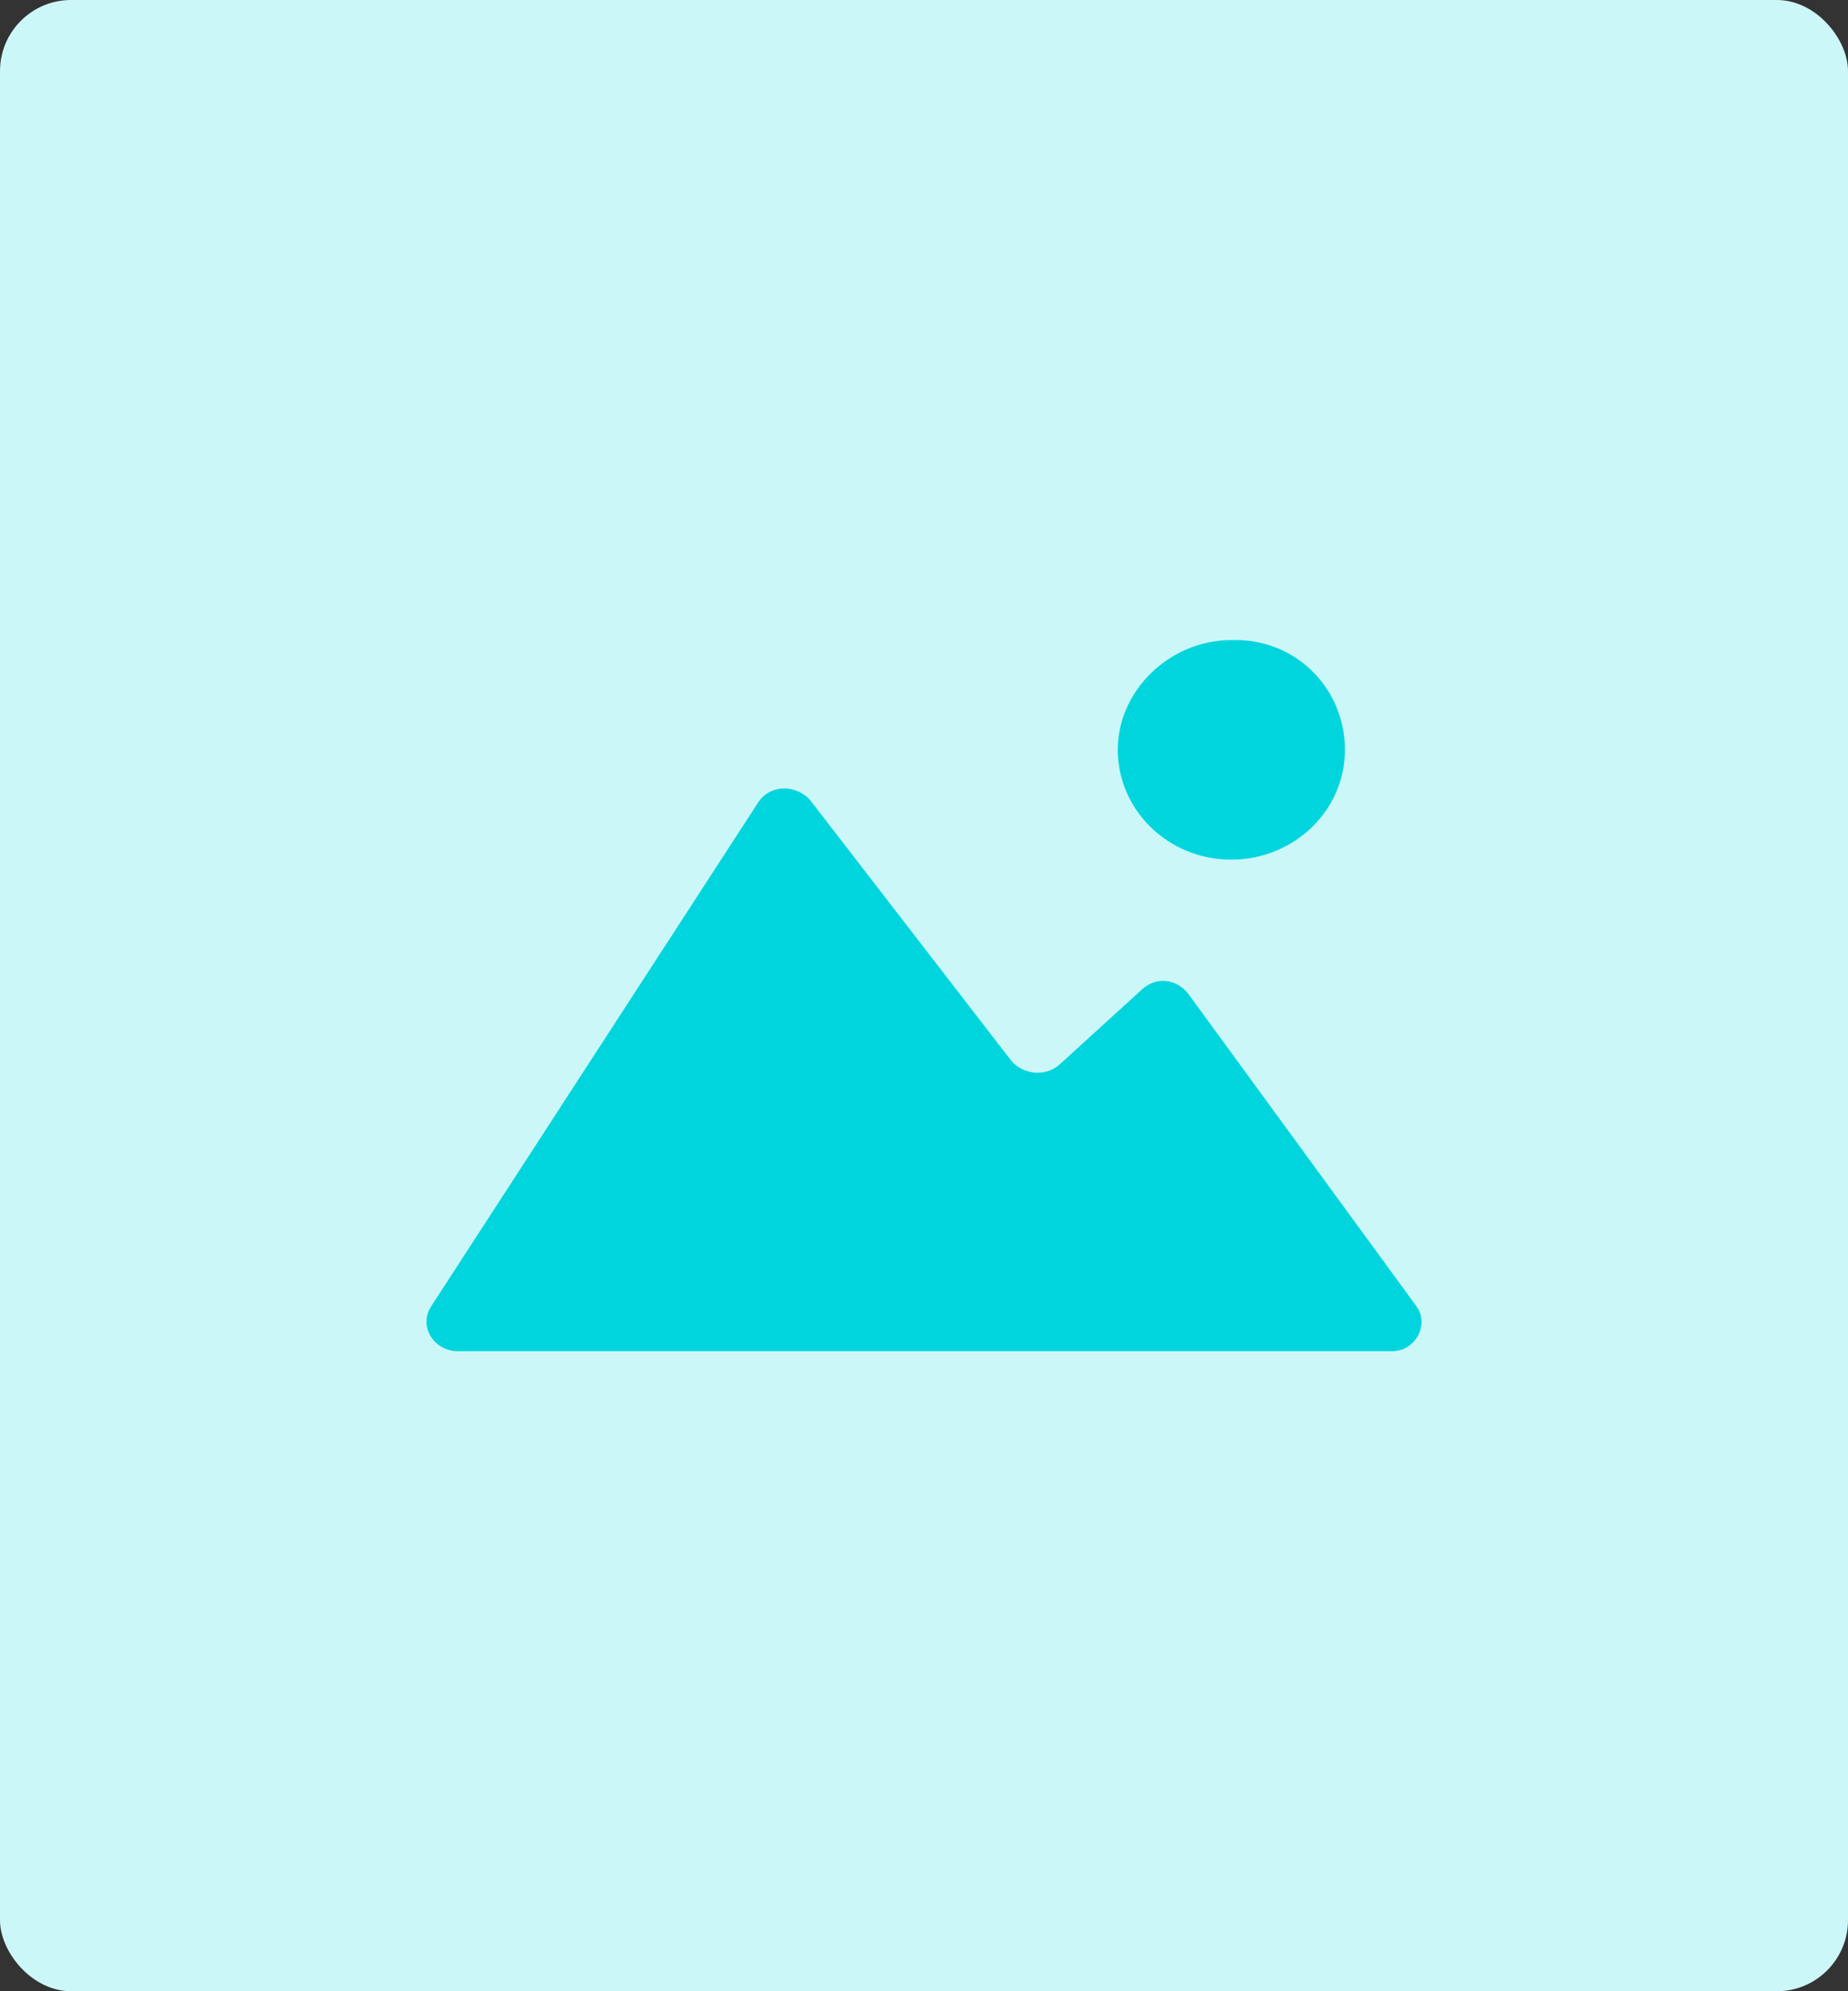
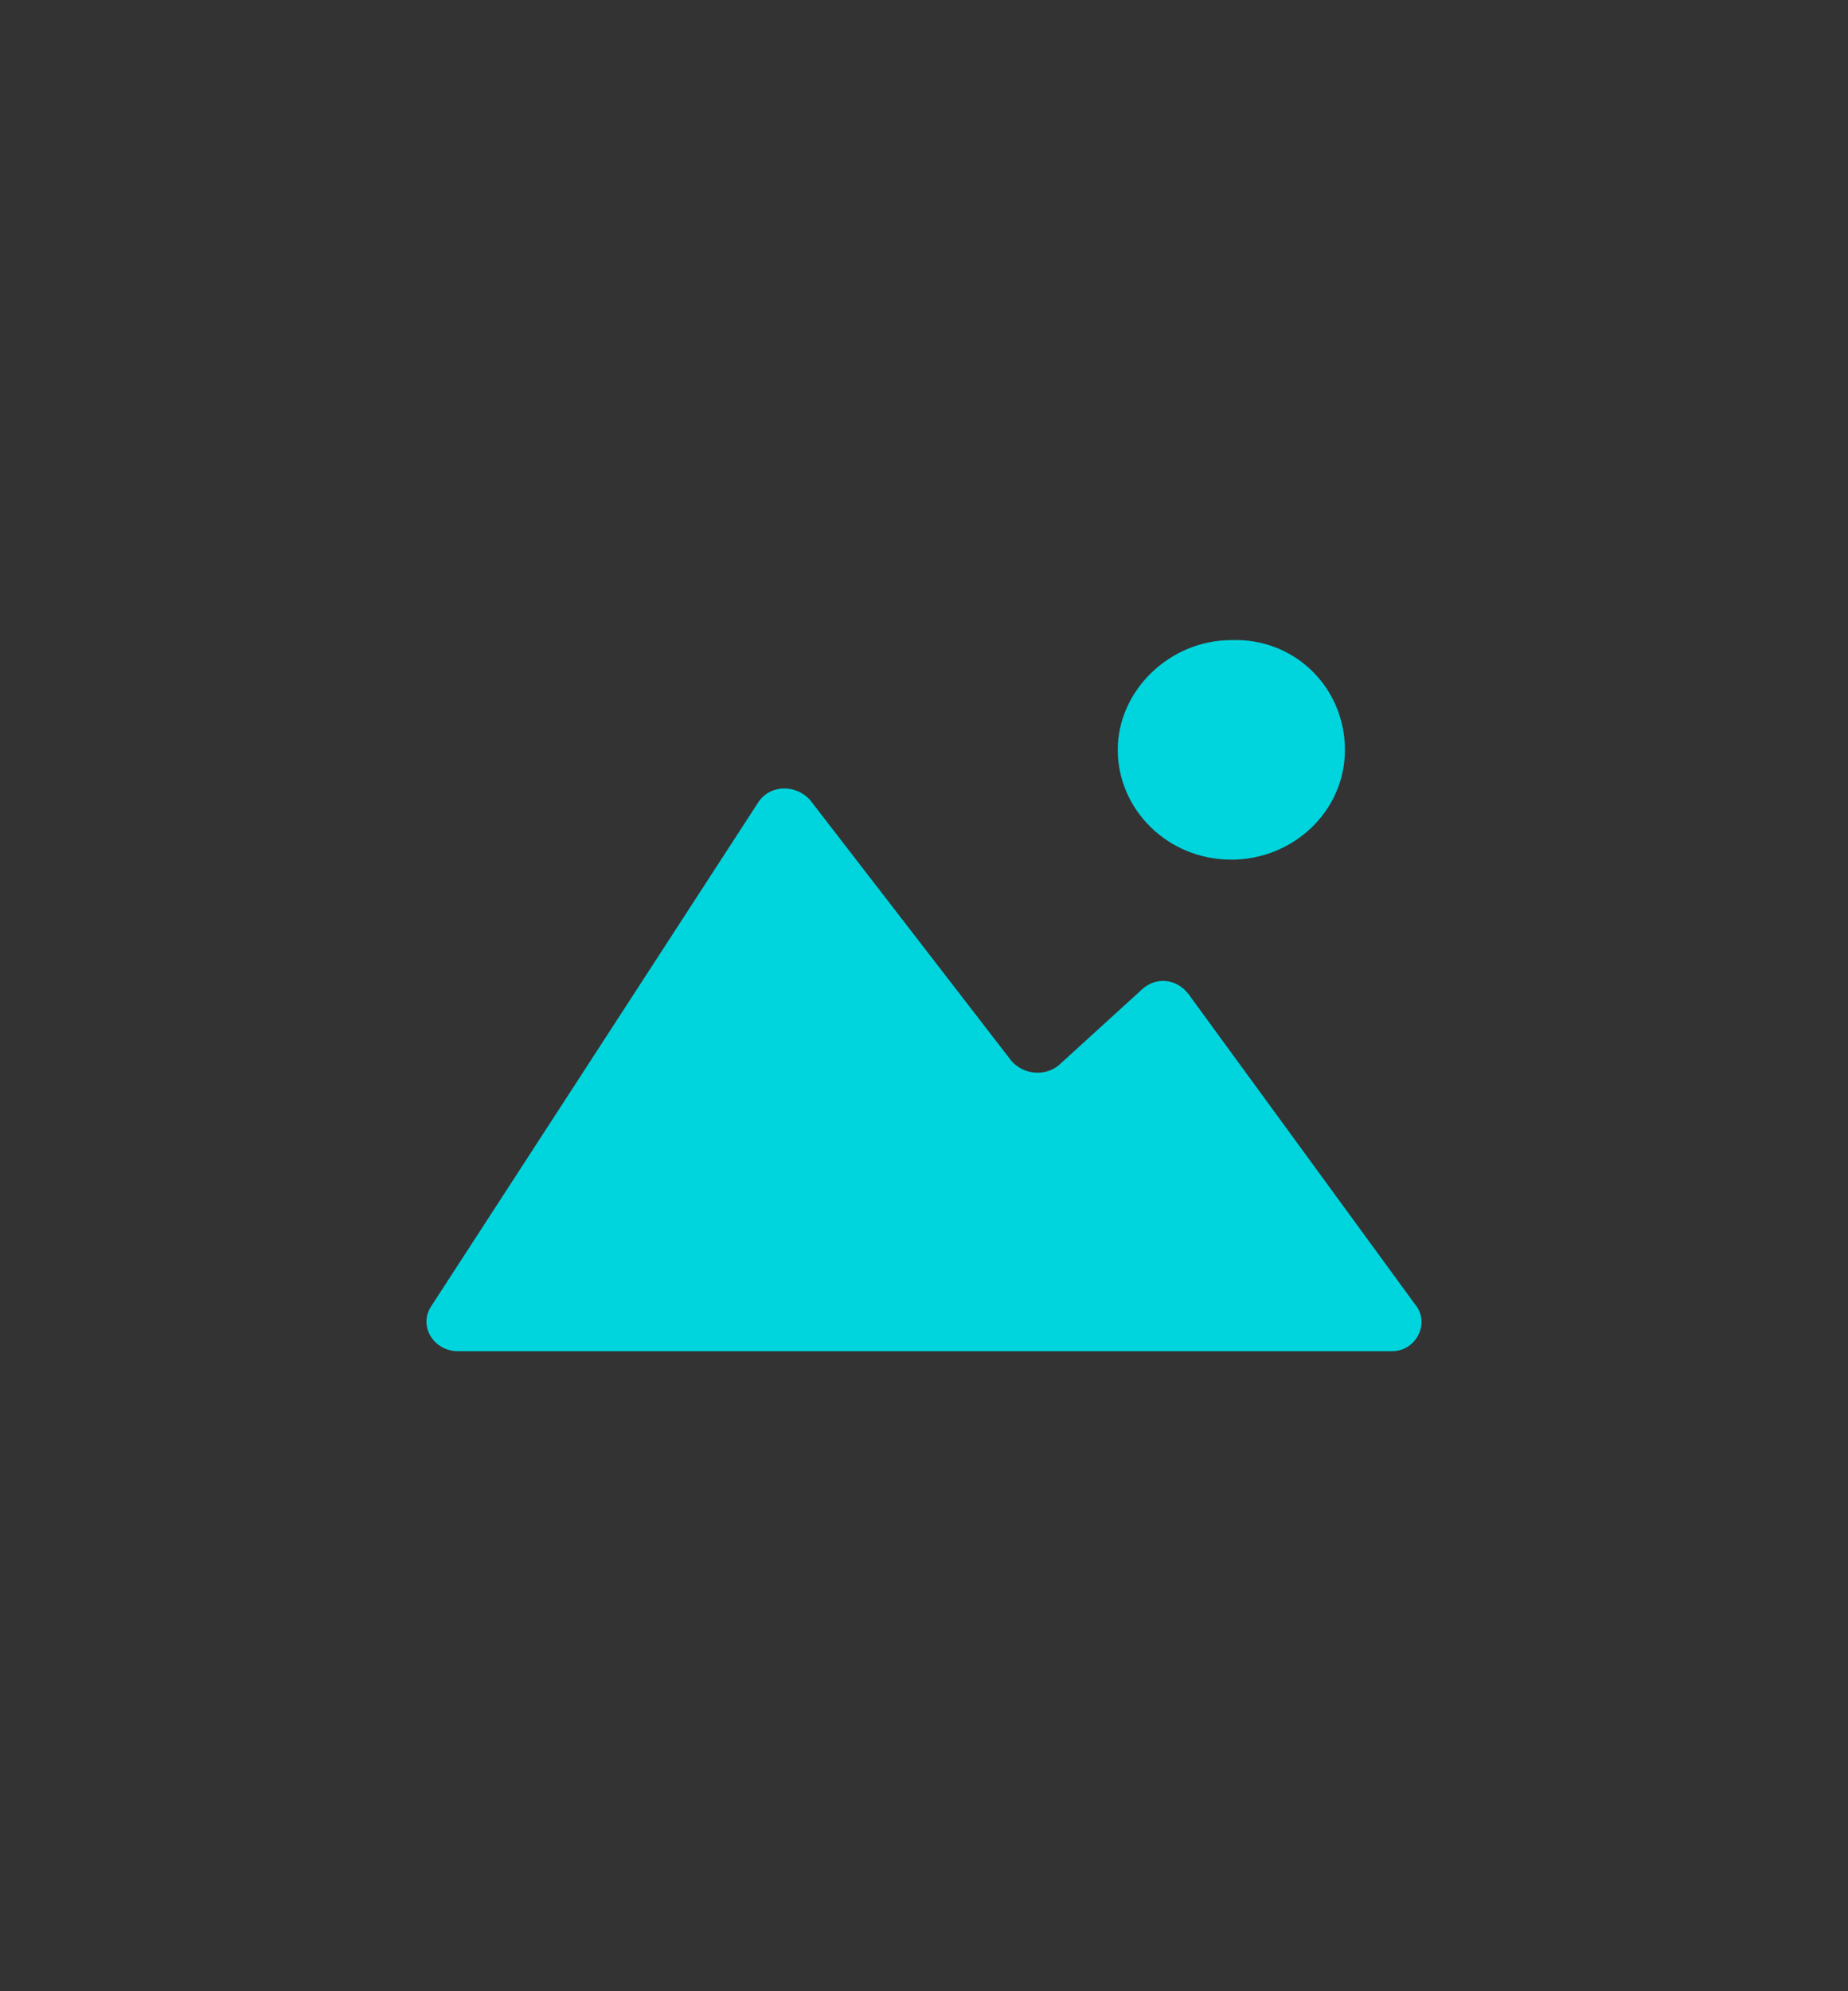
<svg xmlns="http://www.w3.org/2000/svg" width="26px" height="28px" viewBox="0 0 26 28" version="1.1">
  <rect x="0" y="0" width="26" height="28" fill="#333333" stroke="none" />
  <title>plagaty</title>
  <desc>Created with Sketch.</desc>
  <g id="Desktop" stroke="none" stroke-width="1" fill="none" fill-rule="evenodd">
    <g id="Sepia---Menu" transform="translate(-137, -290)">
      <g id="plagaty" transform="translate(137, 290)">
-         <rect id="Rectangle" fill="#CCF7F8" x="0" y="0" width="26" height="28" rx="1" />
        <path d="M11.399,11.252 L14.229,14.917 C14.395,15.11 14.695,15.142 14.894,14.981 L16.059,13.92 C16.259,13.727 16.559,13.759 16.725,13.984 L19.92,18.357 C20.12,18.614 19.92,19 19.587,19 L6.44,19 C6.107,19 5.874,18.646 6.074,18.357 L10.667,11.284 C10.834,11.027 11.2,11.027 11.399,11.252 Z M17.324,9.001 C18.223,8.969 18.922,9.676 18.922,10.544 C18.922,11.412 18.19,12.088 17.324,12.088 C16.425,12.088 15.726,11.38 15.726,10.544 C15.726,9.708 16.459,9.001 17.324,9.001 Z" id="Combined-Shape" fill="#00D5DE" fill-rule="nonzero" />
      </g>
    </g>
  </g>
</svg>